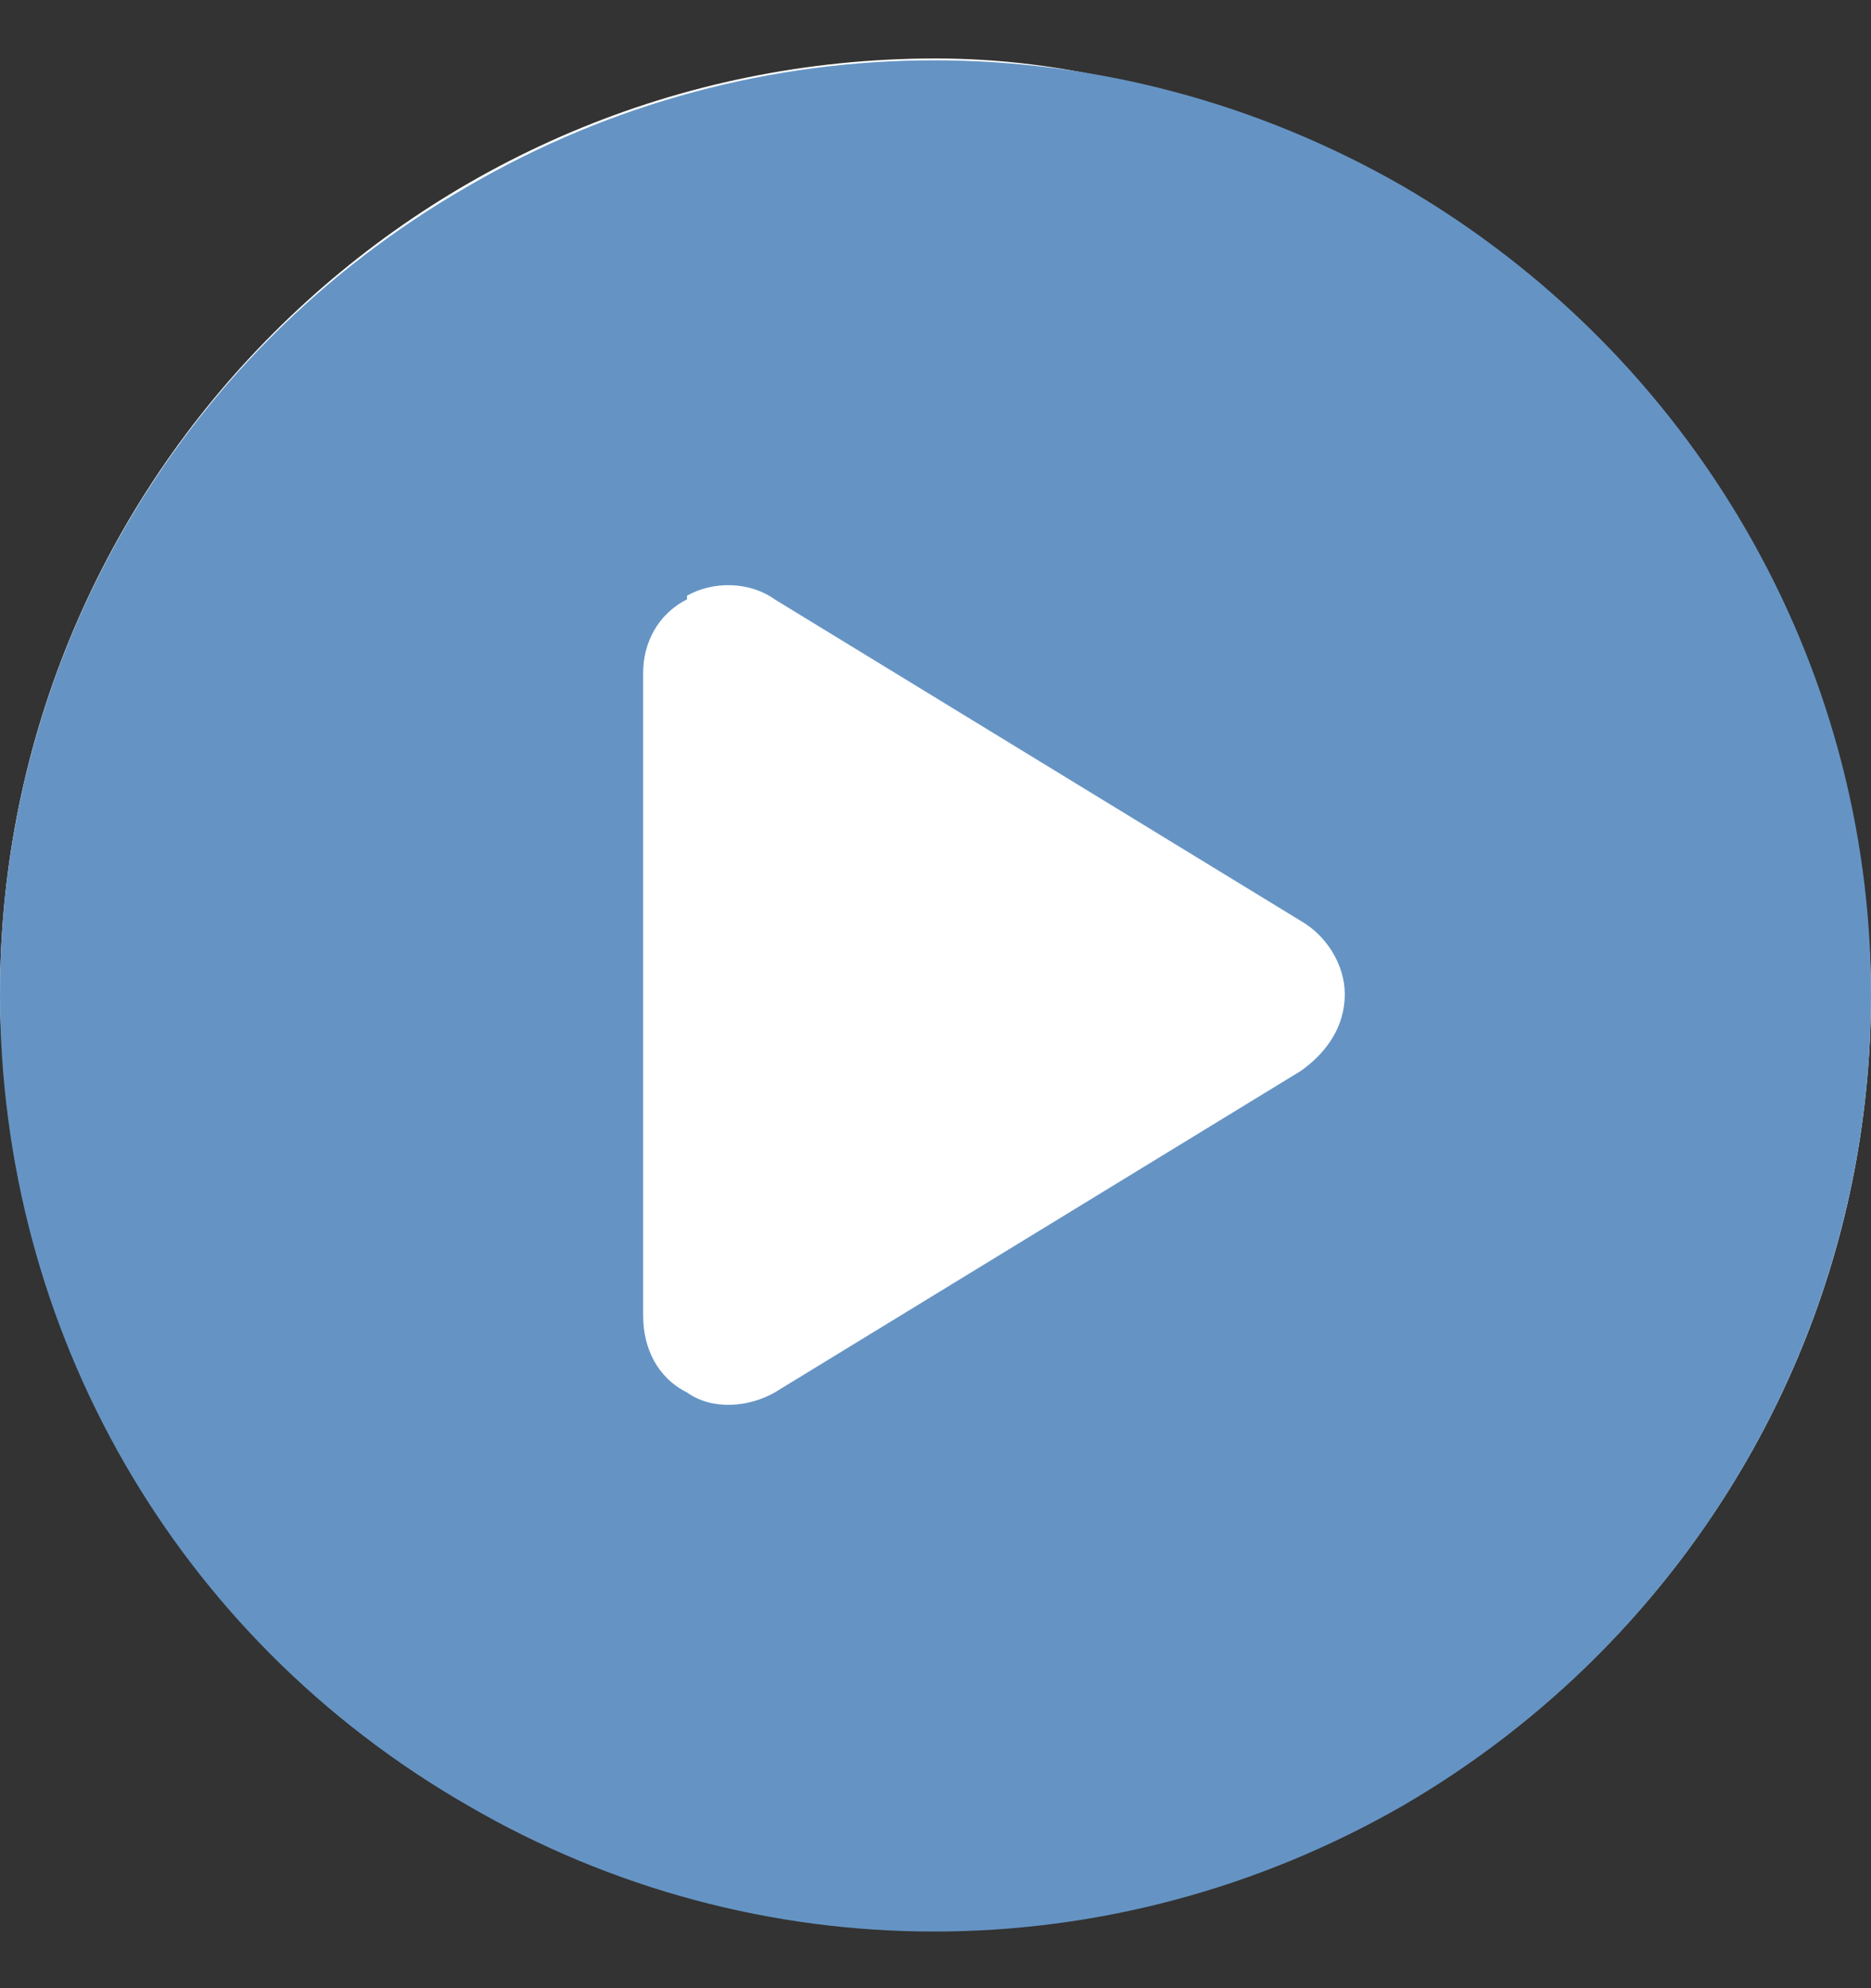
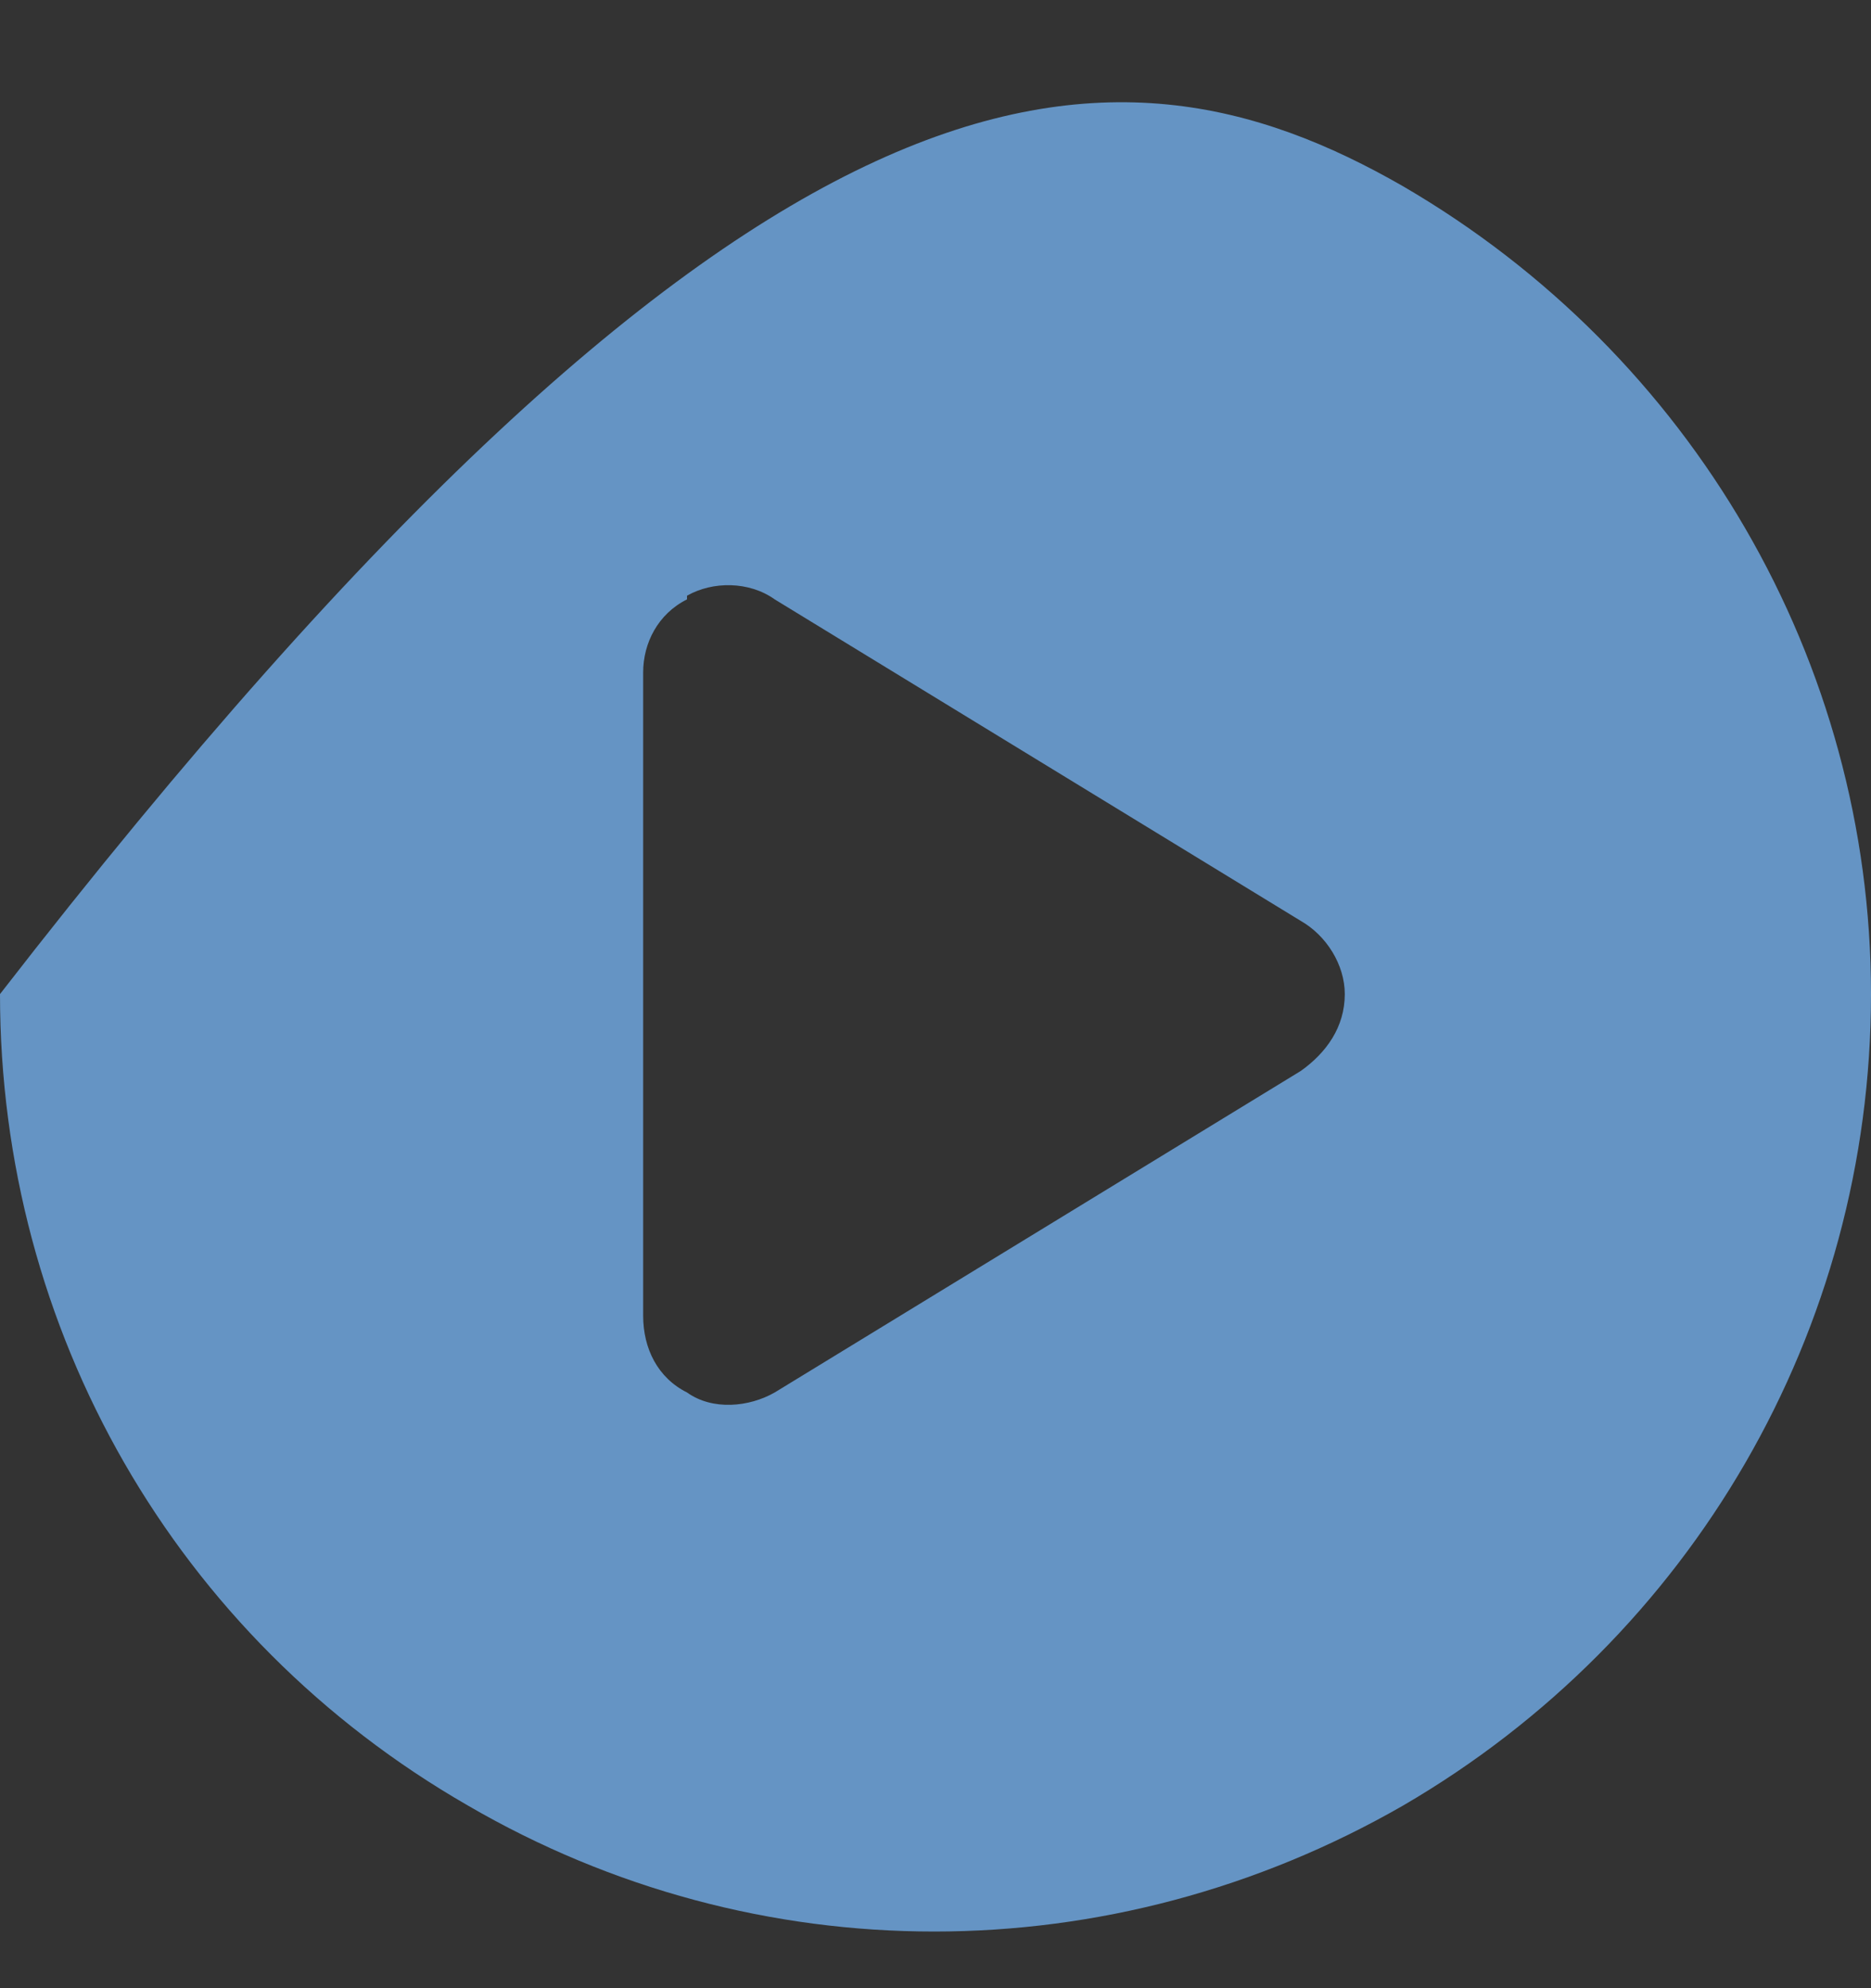
<svg xmlns="http://www.w3.org/2000/svg" width="96" height="102" viewBox="0 0 96 102" fill="none">
  <rect x="0" y="0" width="96" height="102" fill="#333333" stroke="none" />
-   <rect y="3" width="96" height="96" rx="48" fill="white" />
-   <path d="M0 51C0 33.938 9 18.188 24 9.562C38.812 0.938 57 0.938 72 9.562C86.812 18.188 96 33.938 96 51C96 68.25 86.812 84 72 92.625C57 101.25 38.812 101.25 24 92.625C9 84 0 68.25 0 51ZM35.25 30.75C33.75 31.5 33 33 33 34.5V67.5C33 69.188 33.75 70.688 35.25 71.438C36.562 72.375 38.438 72.188 39.75 71.438L66.75 54.938C68.062 54 69 52.688 69 51C69 49.5 68.062 48 66.75 47.25L39.75 30.75C38.438 29.812 36.562 29.812 35.25 30.562V30.75Z" fill="#6594C4" />
+   <path d="M0 51C38.812 0.938 57 0.938 72 9.562C86.812 18.188 96 33.938 96 51C96 68.25 86.812 84 72 92.625C57 101.25 38.812 101.25 24 92.625C9 84 0 68.25 0 51ZM35.25 30.75C33.75 31.5 33 33 33 34.5V67.5C33 69.188 33.75 70.688 35.25 71.438C36.562 72.375 38.438 72.188 39.75 71.438L66.75 54.938C68.062 54 69 52.688 69 51C69 49.5 68.062 48 66.75 47.25L39.75 30.75C38.438 29.812 36.562 29.812 35.25 30.562V30.75Z" fill="#6594C4" />
</svg>